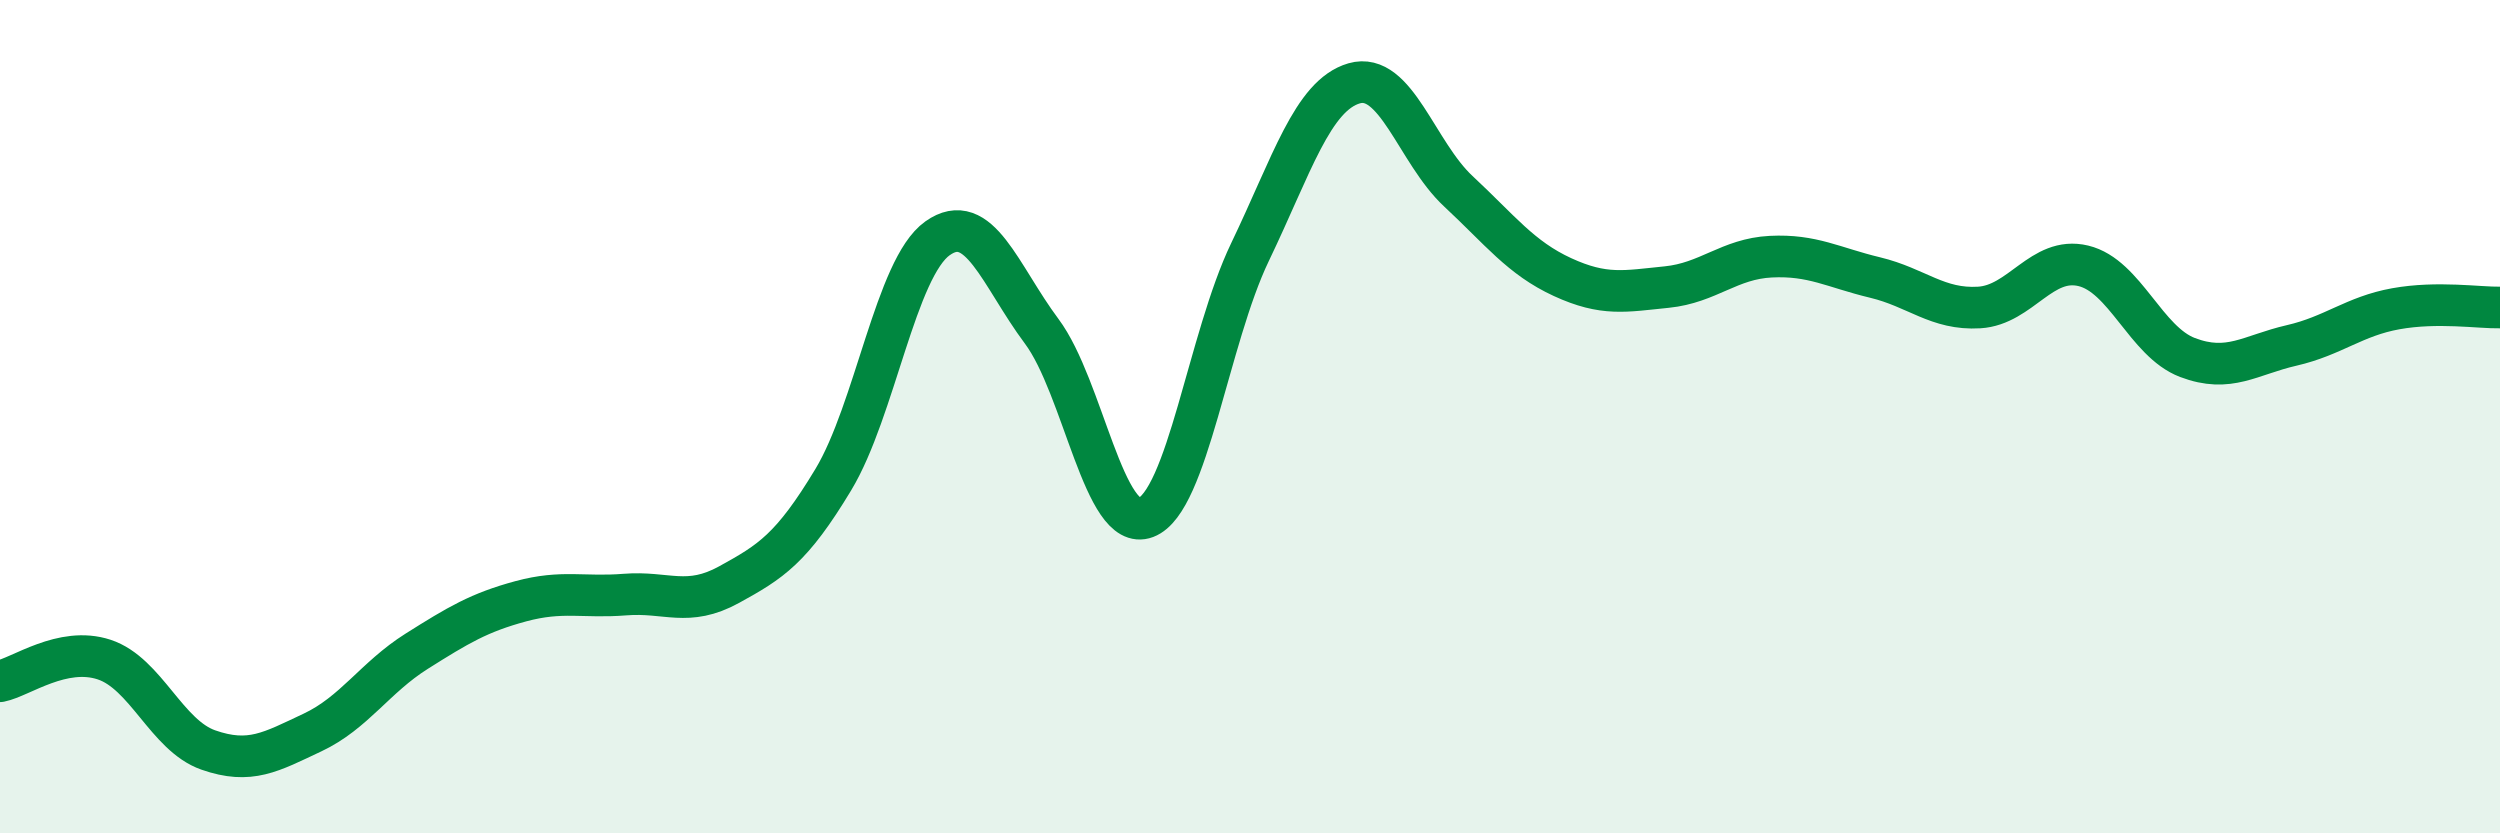
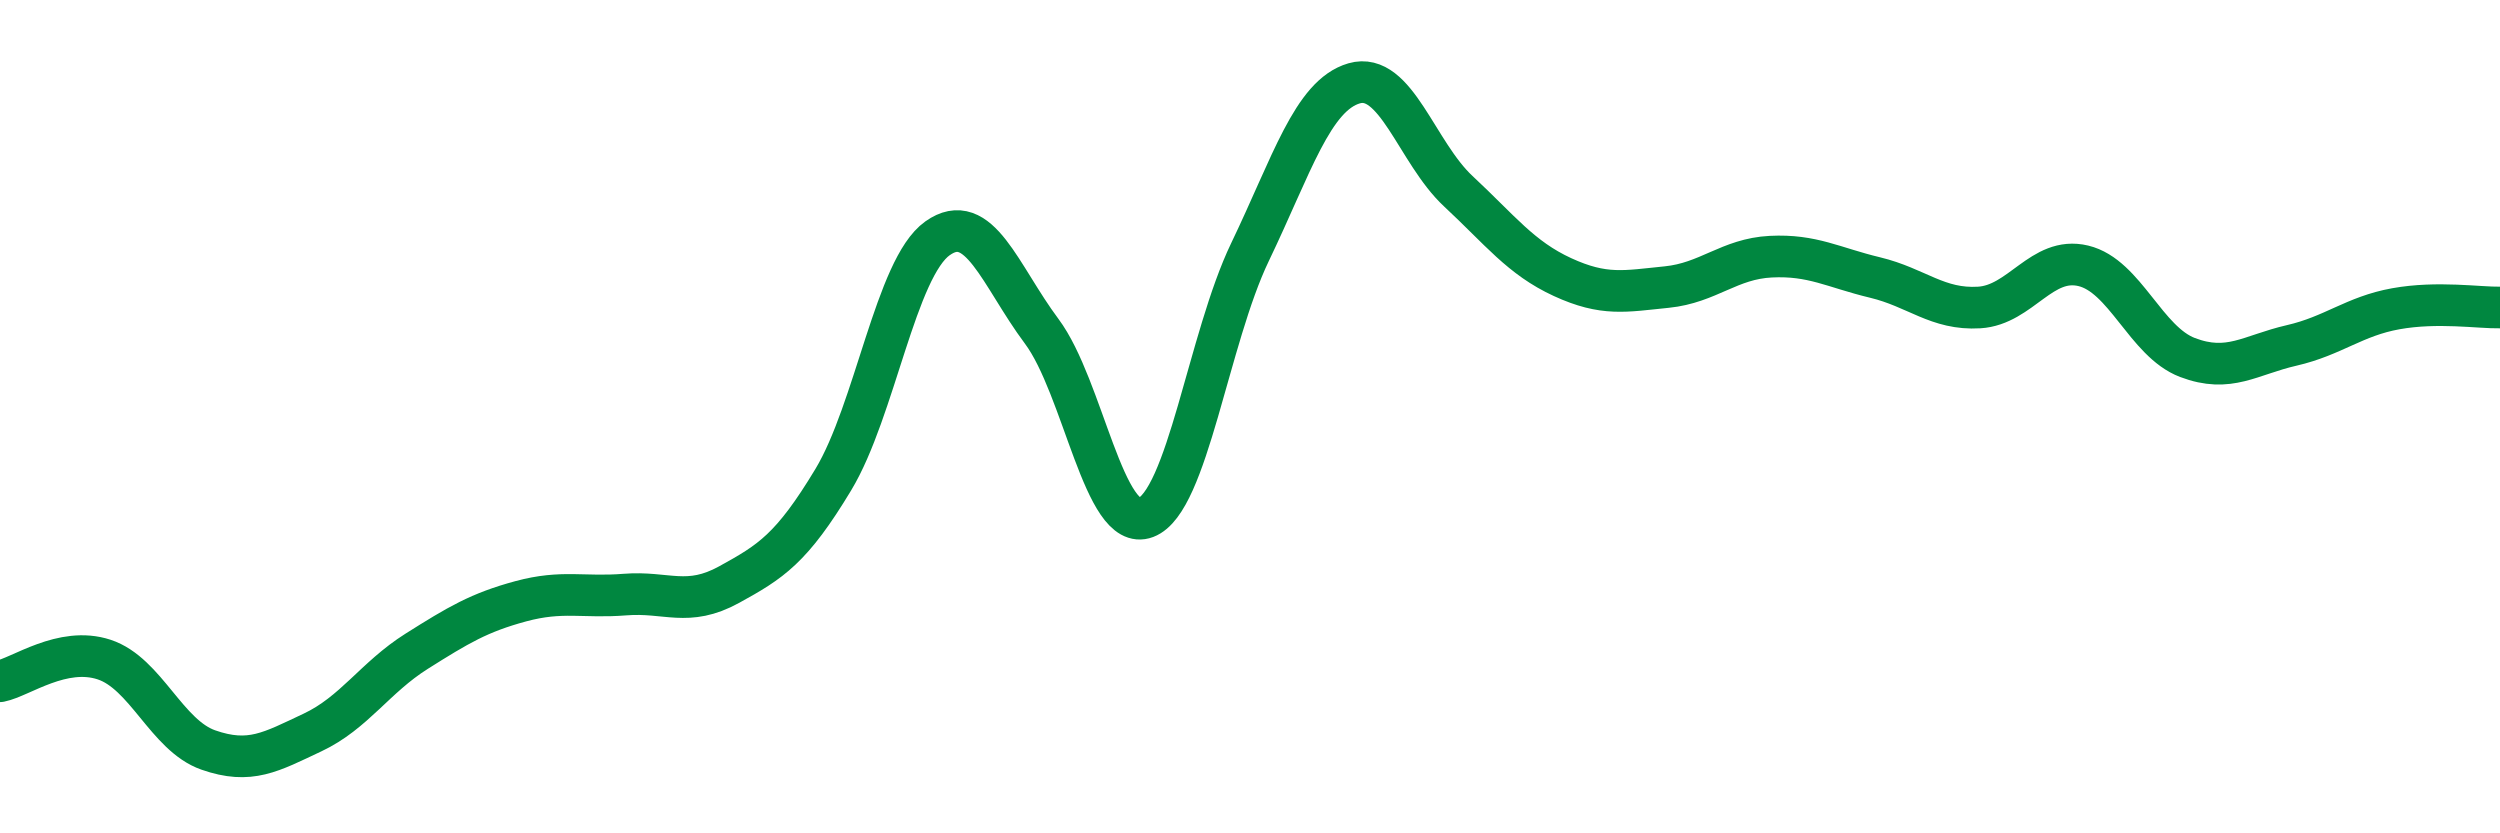
<svg xmlns="http://www.w3.org/2000/svg" width="60" height="20" viewBox="0 0 60 20">
-   <path d="M 0,16.35 C 0.5,16.25 1.5,15.5 2.5,15.83 C 3.5,16.16 4,17.65 5,18 C 6,18.35 6.5,18.05 7.5,17.58 C 8.5,17.11 9,16.26 10,15.63 C 11,15 11.5,14.7 12.5,14.43 C 13.5,14.16 14,14.35 15,14.27 C 16,14.19 16.5,14.58 17.5,14.03 C 18.5,13.48 19,13.17 20,11.51 C 21,9.85 21.5,6.43 22.5,5.72 C 23.5,5.01 24,6.61 25,7.95 C 26,9.29 26.5,12.8 27.5,12.42 C 28.5,12.04 29,8.13 30,6.05 C 31,3.97 31.5,2.29 32.5,2 C 33.5,1.71 34,3.66 35,4.59 C 36,5.52 36.5,6.19 37.5,6.65 C 38.5,7.11 39,6.99 40,6.89 C 41,6.79 41.5,6.21 42.5,6.16 C 43.5,6.11 44,6.42 45,6.66 C 46,6.9 46.5,7.44 47.5,7.38 C 48.5,7.32 49,6.14 50,6.38 C 51,6.62 51.5,8.2 52.5,8.58 C 53.5,8.96 54,8.52 55,8.29 C 56,8.06 56.5,7.59 57.5,7.41 C 58.5,7.23 59.5,7.39 60,7.38L60 20L0 20Z" fill="#008740" opacity="0.1" stroke-linecap="round" stroke-linejoin="round" />
  <path d="M 0,16.35 C 0.5,16.25 1.5,15.5 2.5,15.83 C 3.5,16.16 4,17.65 5,18 C 6,18.35 6.5,18.05 7.5,17.58 C 8.5,17.11 9,16.26 10,15.63 C 11,15 11.5,14.7 12.5,14.43 C 13.5,14.16 14,14.35 15,14.27 C 16,14.19 16.5,14.58 17.5,14.03 C 18.5,13.48 19,13.17 20,11.51 C 21,9.85 21.5,6.43 22.5,5.72 C 23.5,5.01 24,6.61 25,7.95 C 26,9.29 26.5,12.8 27.5,12.42 C 28.5,12.04 29,8.13 30,6.05 C 31,3.97 31.5,2.29 32.5,2 C 33.5,1.71 34,3.66 35,4.59 C 36,5.52 36.5,6.19 37.5,6.65 C 38.5,7.11 39,6.99 40,6.89 C 41,6.79 41.5,6.21 42.5,6.16 C 43.5,6.11 44,6.42 45,6.66 C 46,6.9 46.5,7.44 47.5,7.38 C 48.5,7.32 49,6.14 50,6.38 C 51,6.62 51.5,8.2 52.5,8.58 C 53.5,8.96 54,8.52 55,8.29 C 56,8.06 56.5,7.59 57.5,7.41 C 58.5,7.23 59.5,7.39 60,7.38" stroke="#008740" stroke-width="1" fill="none" stroke-linecap="round" stroke-linejoin="round" />
</svg>